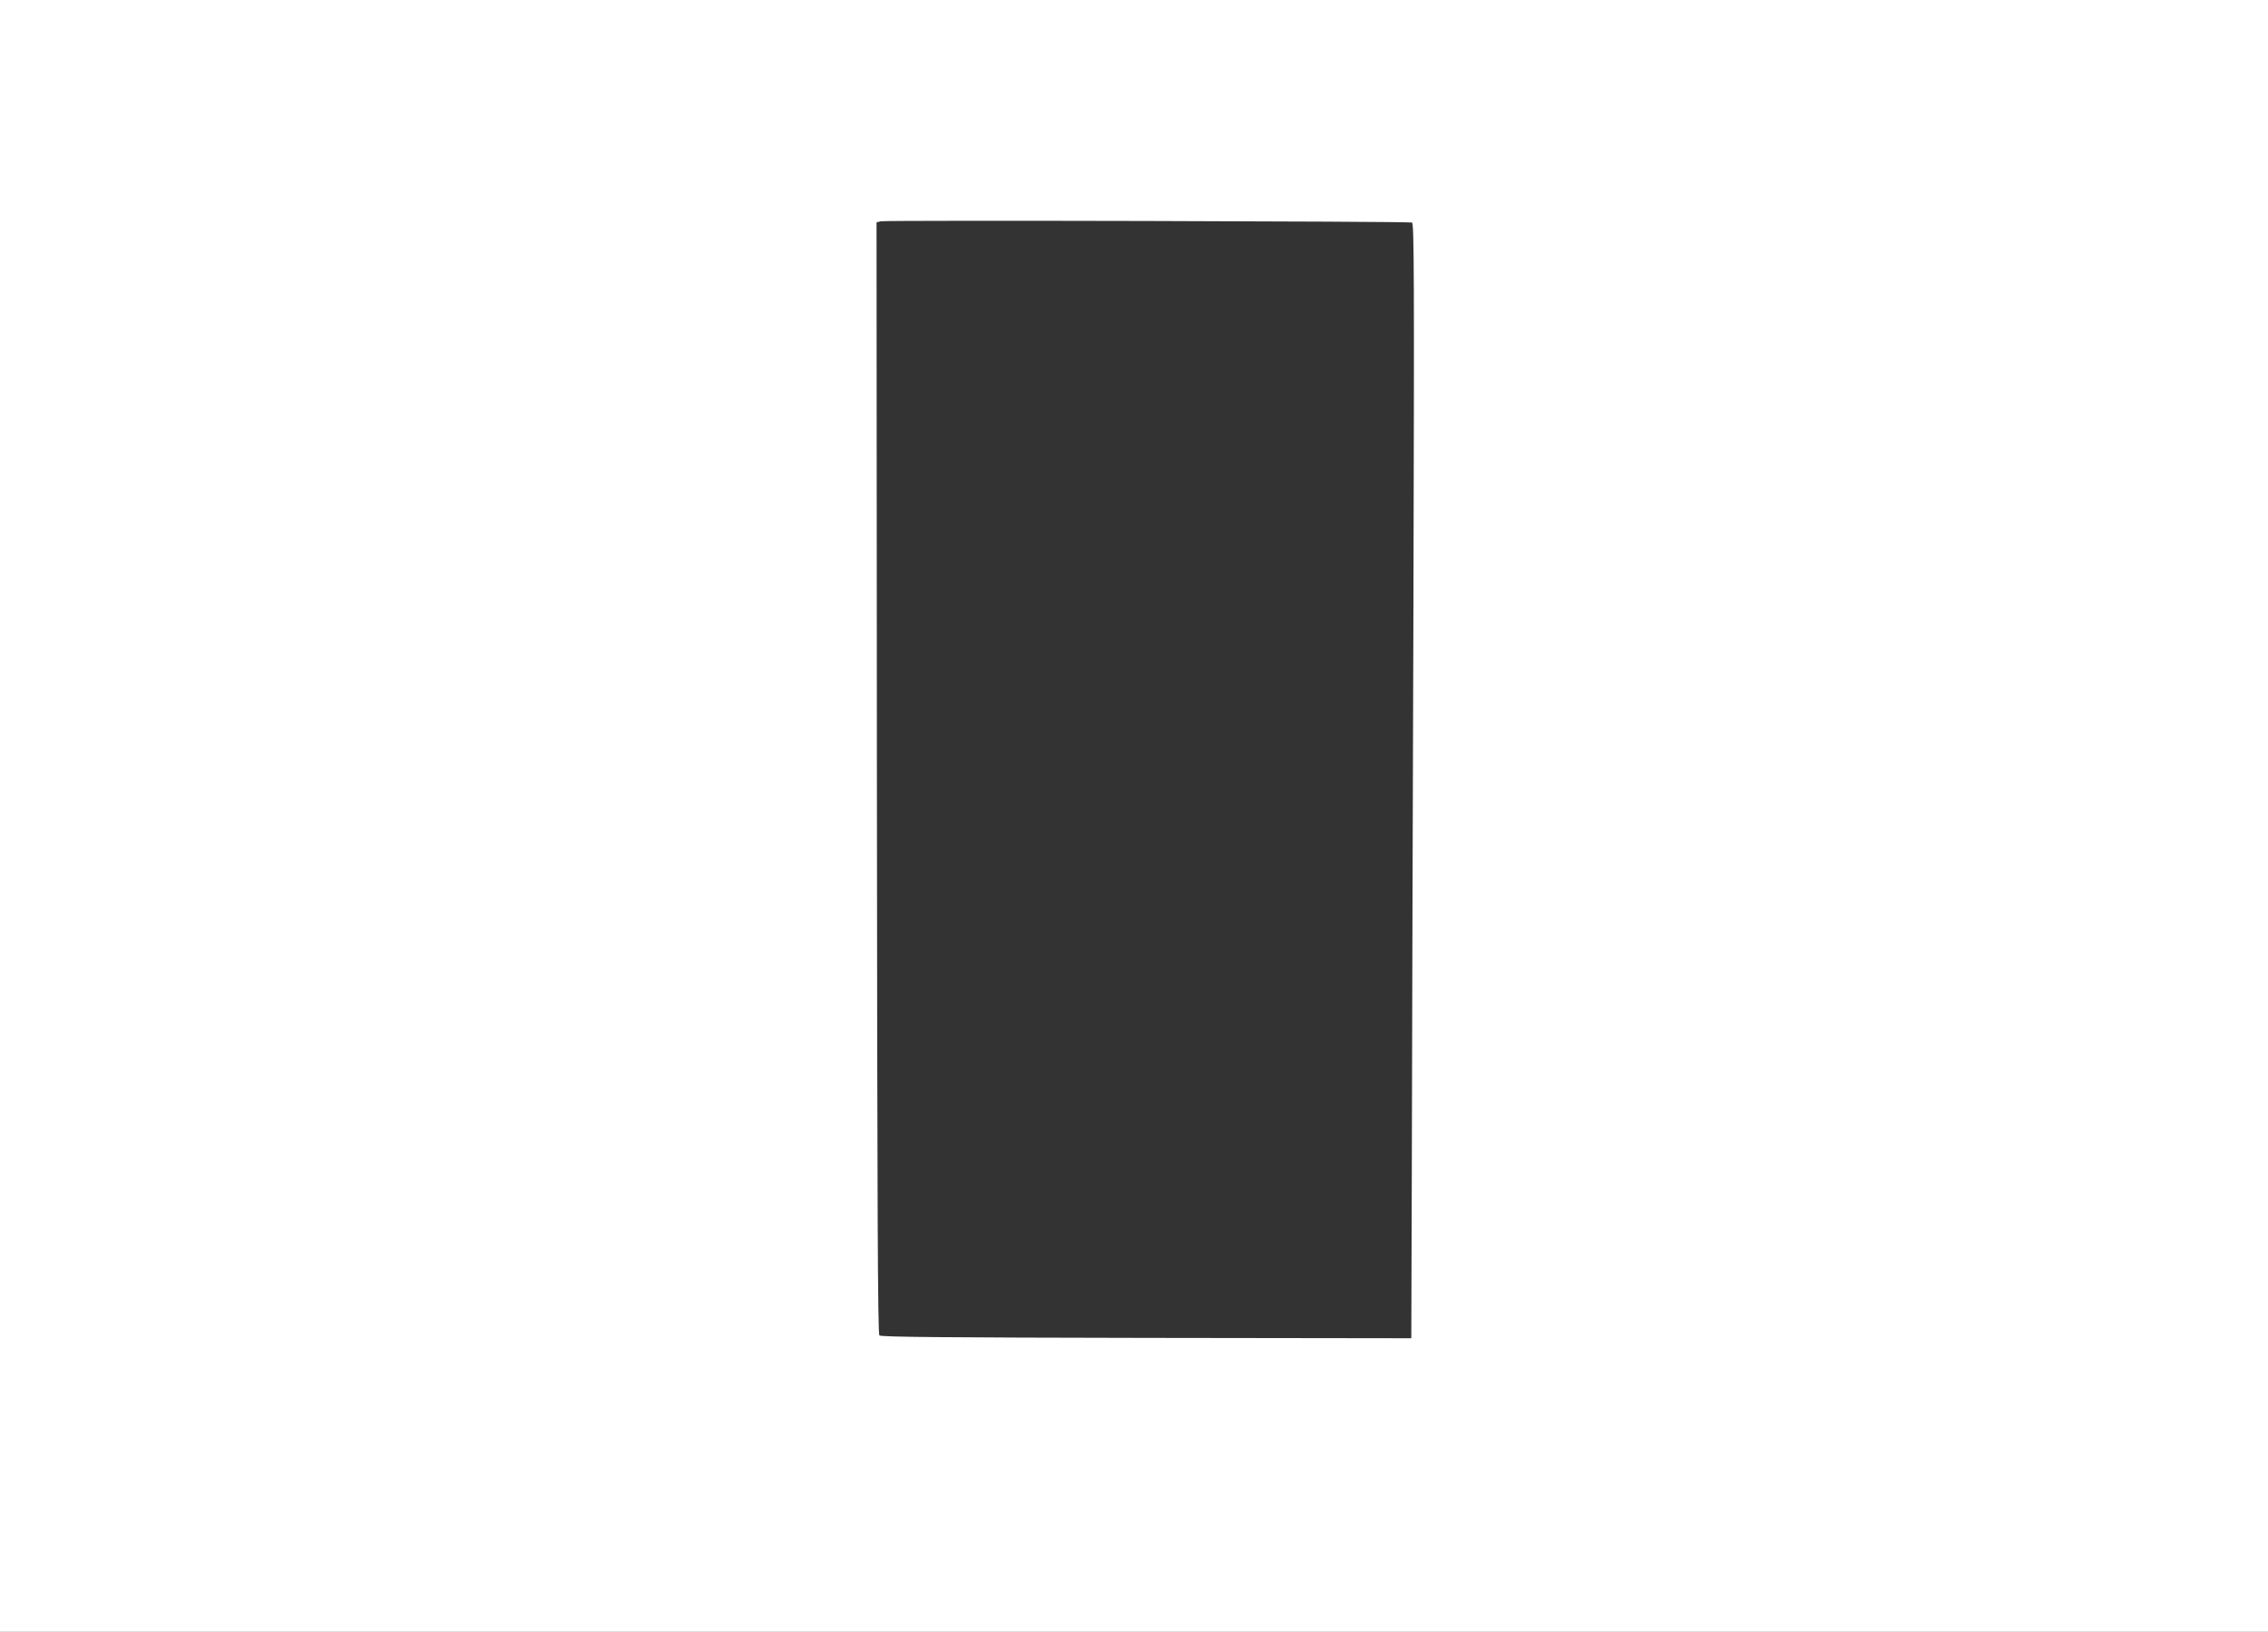
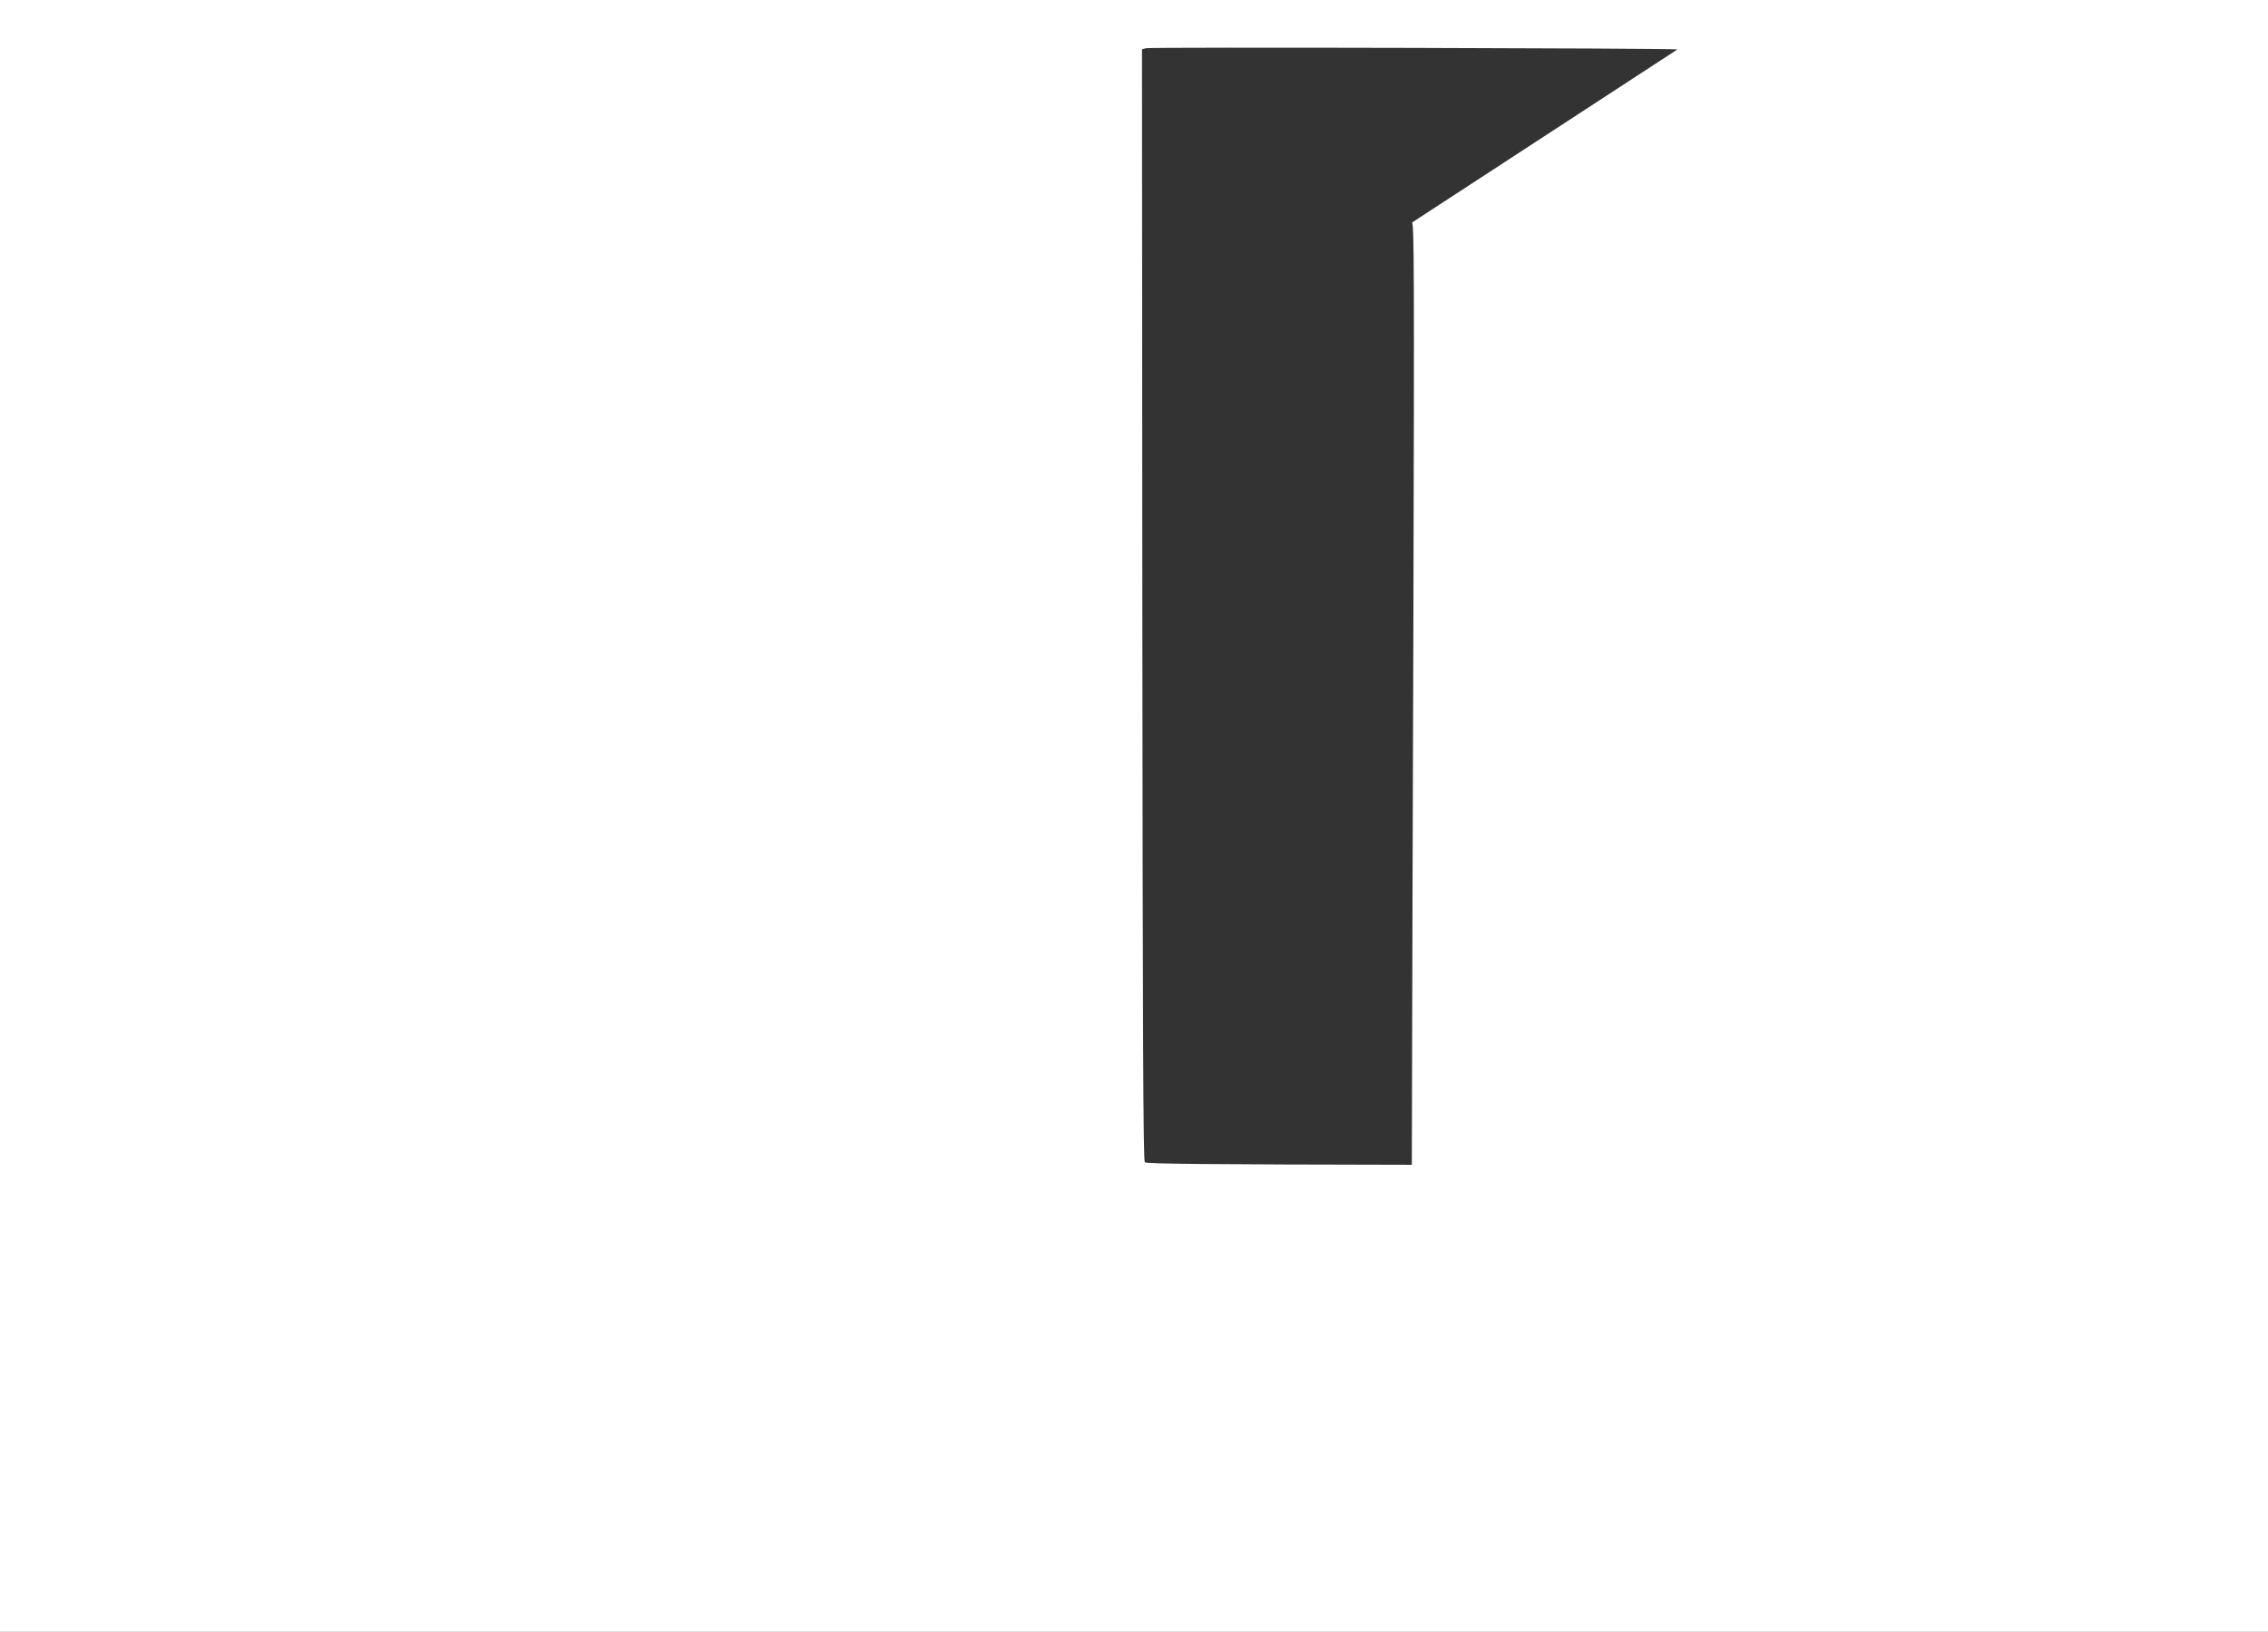
<svg xmlns="http://www.w3.org/2000/svg" version="1.0" width="1280pt" height="921pt" viewBox="0 0 1280 921" preserveAspectRatio="xMidYMid meet">
  <rect x="0" y="0" width="1280" height="921" fill="#333333" stroke="none" />
  <g transform="translate(0,921) scale(0.1,-0.1)" fill="#ffffff" stroke="none">
-     <path d="M0 4605 l0 -4605 6400 0 6400 0 0 4605 0 4605 -6400 0 -6400 0 0 -4605z m7969 3349 c12 -4 13 -311 8 -2172 -4 -1192 -8 -2608 -9 -3146 l-3 -979 -1495 2 c-1143 2 -1498 5 -1507 14 -9 9 -12 728 -14 3147 l-2 3135 24 6 c27 7 2976 0 2998 -7z" />
+     <path d="M0 4605 l0 -4605 6400 0 6400 0 0 4605 0 4605 -6400 0 -6400 0 0 -4605z m7969 3349 c12 -4 13 -311 8 -2172 -4 -1192 -8 -2608 -9 -3146 c-1143 2 -1498 5 -1507 14 -9 9 -12 728 -14 3147 l-2 3135 24 6 c27 7 2976 0 2998 -7z" />
  </g>
</svg>